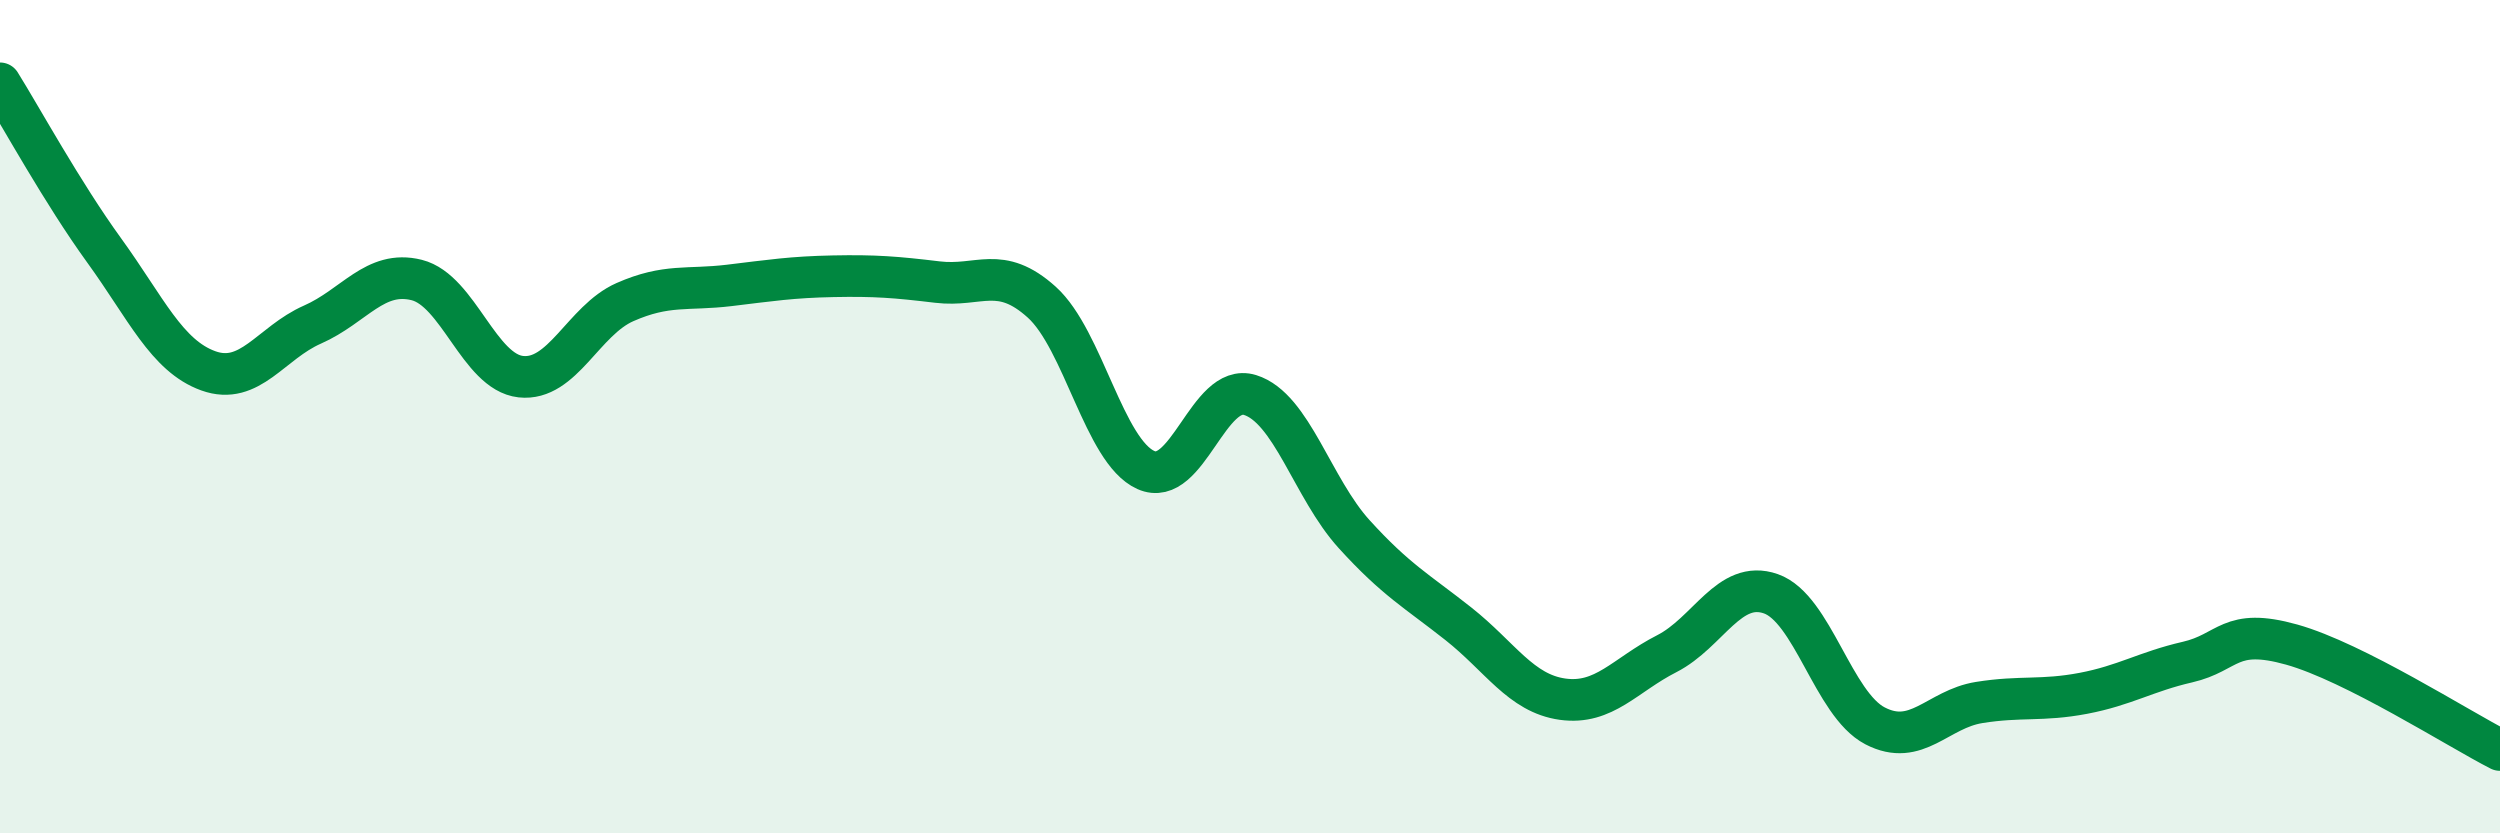
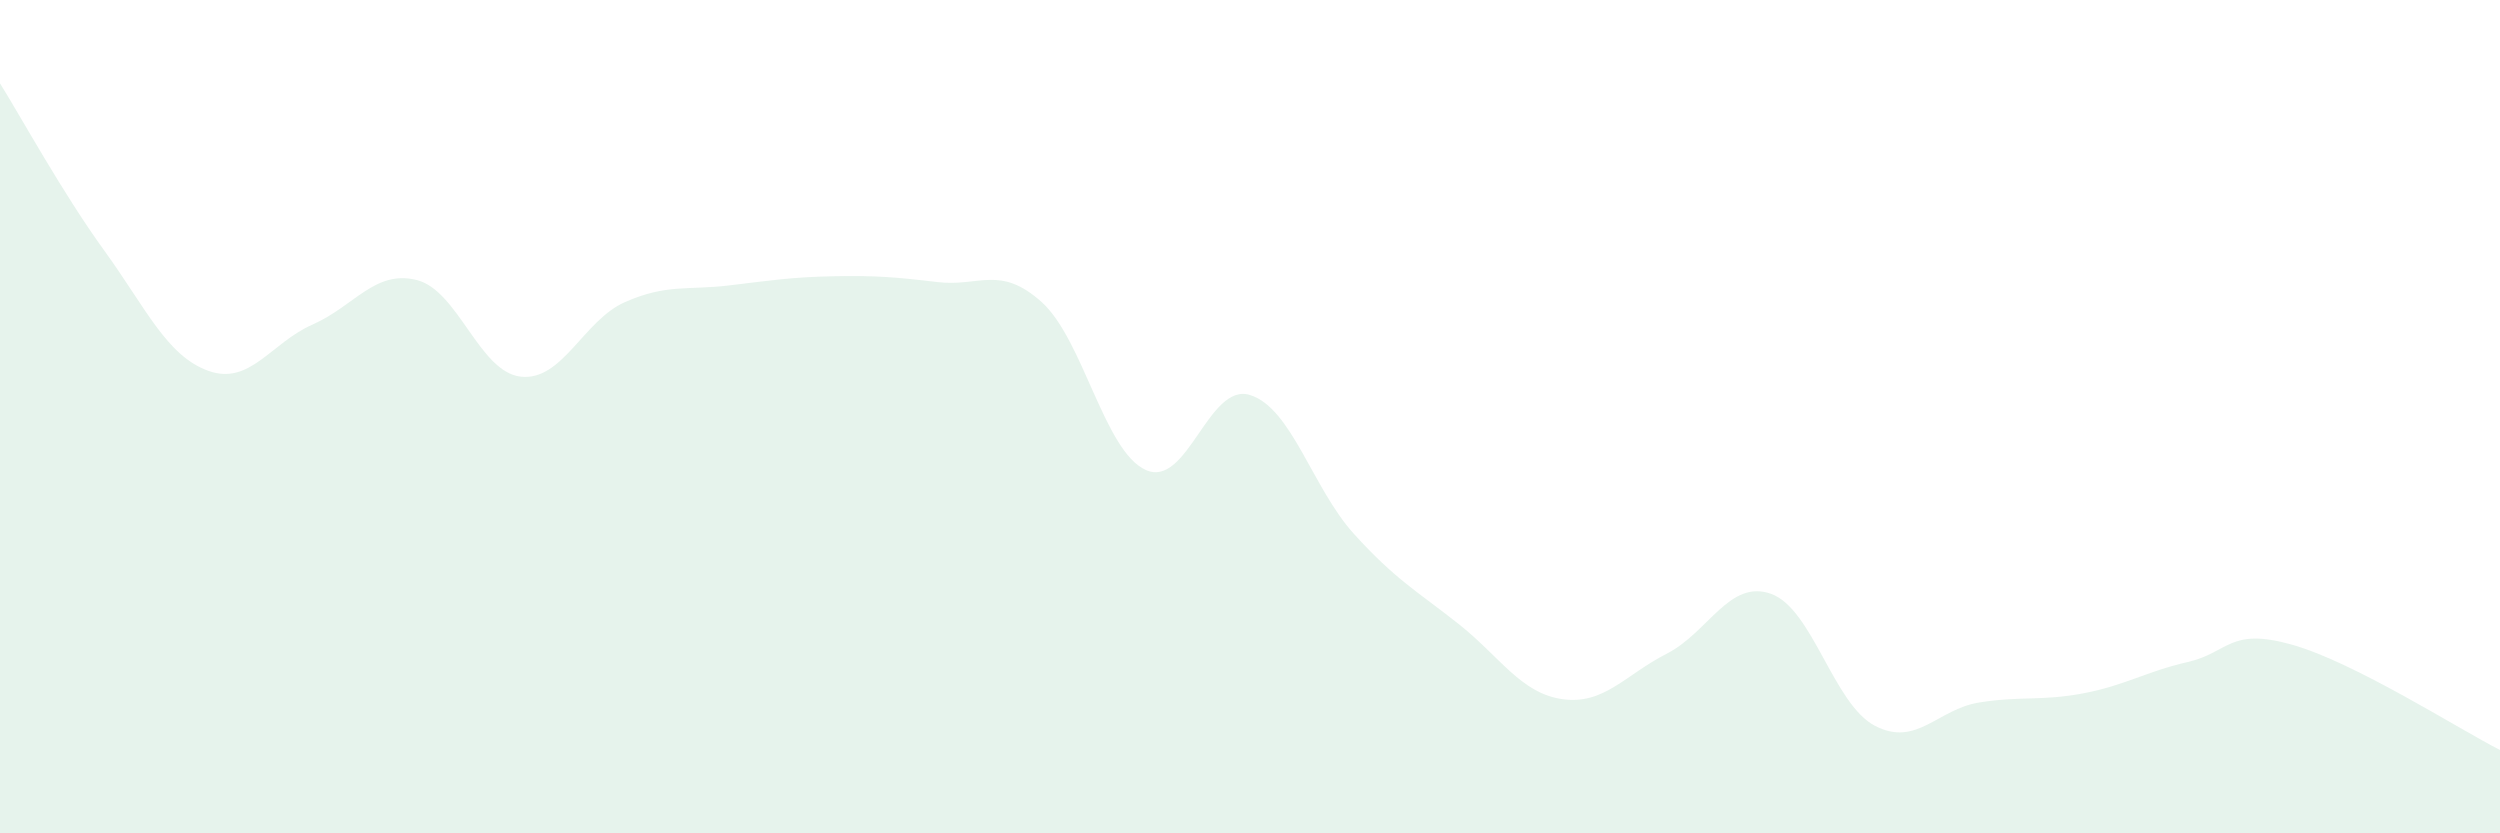
<svg xmlns="http://www.w3.org/2000/svg" width="60" height="20" viewBox="0 0 60 20">
  <path d="M 0,2 C 0.5,2.8 1.5,4.63 2.5,6.01 C 3.5,7.39 4,8.54 5,8.9 C 6,9.26 6.5,8.23 7.5,7.79 C 8.5,7.35 9,6.47 10,6.72 C 11,6.97 11.5,8.93 12.5,9.04 C 13.5,9.15 14,7.69 15,7.25 C 16,6.81 16.5,6.97 17.5,6.85 C 18.5,6.73 19,6.65 20,6.63 C 21,6.61 21.5,6.65 22.5,6.77 C 23.5,6.89 24,6.35 25,7.25 C 26,8.15 26.5,10.83 27.5,11.28 C 28.5,11.73 29,9.17 30,9.48 C 31,9.79 31.5,11.72 32.5,12.82 C 33.5,13.92 34,14.18 35,14.97 C 36,15.76 36.5,16.64 37.5,16.78 C 38.5,16.92 39,16.2 40,15.69 C 41,15.18 41.5,13.9 42.5,14.25 C 43.5,14.6 44,16.9 45,17.42 C 46,17.94 46.5,17.02 47.5,16.86 C 48.5,16.7 49,16.83 50,16.64 C 51,16.45 51.5,16.12 52.5,15.89 C 53.5,15.66 53.5,15.05 55,15.47 C 56.5,15.89 59,17.49 60,18L60 20L0 20Z" fill="#008740" opacity="0.1" stroke-linecap="round" stroke-linejoin="round" />
-   <path d="M 0,2 C 0.5,2.8 1.5,4.63 2.5,6.01 C 3.5,7.39 4,8.54 5,8.9 C 6,9.26 6.5,8.23 7.5,7.79 C 8.5,7.35 9,6.47 10,6.72 C 11,6.97 11.5,8.93 12.5,9.04 C 13.5,9.15 14,7.69 15,7.25 C 16,6.81 16.5,6.97 17.5,6.85 C 18.5,6.73 19,6.65 20,6.63 C 21,6.61 21.5,6.65 22.5,6.77 C 23.5,6.89 24,6.35 25,7.25 C 26,8.15 26.5,10.83 27.5,11.28 C 28.5,11.73 29,9.17 30,9.48 C 31,9.79 31.5,11.72 32.5,12.82 C 33.5,13.92 34,14.18 35,14.97 C 36,15.76 36.5,16.64 37.5,16.78 C 38.5,16.92 39,16.2 40,15.69 C 41,15.18 41.5,13.9 42.5,14.25 C 43.5,14.6 44,16.9 45,17.42 C 46,17.94 46.5,17.02 47.5,16.86 C 48.5,16.7 49,16.83 50,16.64 C 51,16.45 51.5,16.12 52.5,15.89 C 53.5,15.66 53.5,15.05 55,15.47 C 56.5,15.89 59,17.49 60,18" stroke="#008740" stroke-width="1" fill="none" stroke-linecap="round" stroke-linejoin="round" />
</svg>